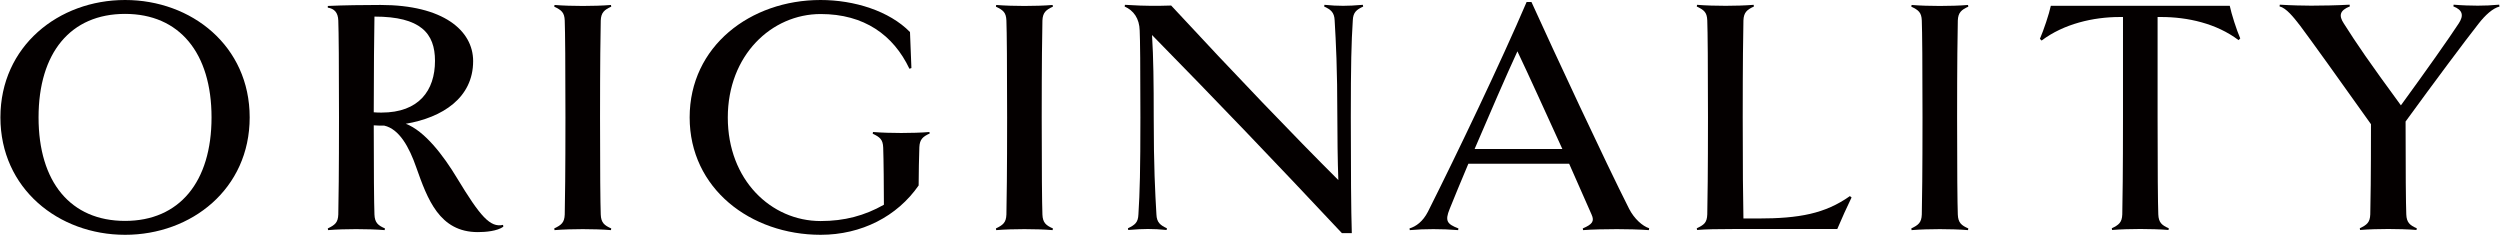
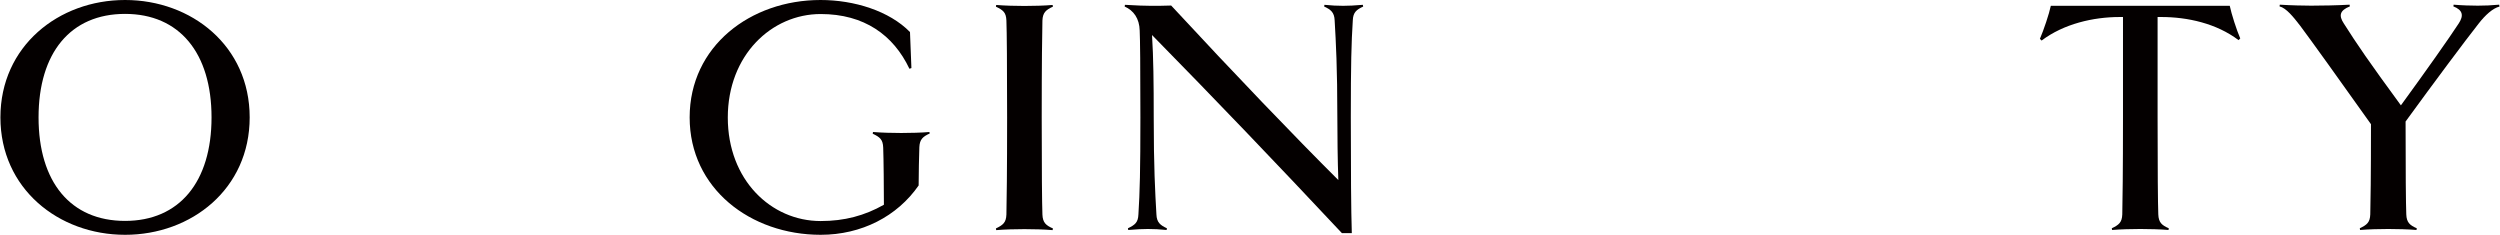
<svg xmlns="http://www.w3.org/2000/svg" id="_レイヤー_1" width="62.18mm" height="5.84mm" viewBox="0 0 176.26 16.56">
  <defs>
    <style>.cls-1{fill:#040000;stroke-width:0px;}</style>
  </defs>
  <path class="cls-1" d="M8.79,16.56C4.1,16.56,0,13.3,0,8.28S4.1,0,8.79,0s8.79,3.24,8.79,8.28-4.1,8.28-8.79,8.28ZM8.79.98c-3.84,0-6.1,2.74-6.1,7.3s2.26,7.3,6.1,7.3,6.1-2.76,6.1-7.3S12.63.98,8.79.98Z" />
-   <path class="cls-1" d="M35.47,15.99c-.43.31-1.25.38-1.8.38-2.71,0-3.55-2.33-4.34-4.56-.5-1.44-1.2-2.71-2.26-2.95-.26,0-.5,0-.74-.02,0,3.17.02,5.52.05,6.29.02.58.26.77.74.98l-.02.12c-.58-.05-1.39-.07-2.02-.07s-1.37.02-1.97.07l-.02-.12c.5-.24.72-.41.74-.98.02-.77.05-3.12.05-6.84s-.02-6.07-.05-6.84c-.02-.58-.29-.84-.74-.91v-.12c1.06-.05,2.59-.07,3.72-.07,4.42,0,6.53,1.8,6.53,3.96,0,2.59-2.16,3.98-4.75,4.42,1.32.5,2.64,2.21,3.62,3.84,1.63,2.69,2.33,3.5,3.24,3.29l.02.14ZM26.33,7.92c.22.02.38.02.55.02,2.64,0,3.77-1.56,3.77-3.65,0-1.94-1.01-3.12-4.27-3.12-.02.96-.05,3.98-.05,6.74Z" />
-   <path class="cls-1" d="M43.06,16.23c-.58-.05-1.39-.07-1.99-.07s-1.39.02-1.99.07l-.02-.12c.5-.24.72-.41.74-.98.02-.77.05-3.12.05-6.84s-.02-6.07-.05-6.84c-.02-.58-.24-.74-.74-.98l.02-.12c.6.05,1.37.07,1.99.07s1.42-.02,1.99-.07l.02.12c-.48.22-.72.41-.74.98-.02.77-.05,3.1-.05,6.84s.02,6.07.05,6.84c.02.58.26.77.74.98l-.02.12Z" />
  <path class="cls-1" d="M65.55,9.41c-.48.22-.72.41-.74.98-.02.74-.05,1.73-.05,2.69-1.51,2.18-4.03,3.48-6.91,3.48-4.94,0-9.24-3.26-9.24-8.28S52.9,0,57.84,0c2.38,0,4.85.77,6.31,2.26l.1,2.54-.14.05c-1.13-2.38-3.19-3.86-6.26-3.86-3.46,0-6.55,2.9-6.55,7.3s3.05,7.3,6.55,7.3c1.68,0,3.1-.38,4.46-1.15,0-1.03-.02-3.29-.05-4.03-.02-.58-.24-.74-.74-.98l.02-.12c.6.05,1.37.07,1.99.07s1.42-.02,1.99-.07l.02.12Z" />
  <path class="cls-1" d="M74.21,16.23c-.58-.05-1.39-.07-1.99-.07s-1.39.02-1.99.07l-.02-.12c.5-.24.72-.41.74-.98.02-.77.05-3.12.05-6.84s-.02-6.07-.05-6.84c-.02-.58-.24-.74-.74-.98l.02-.12c.6.05,1.37.07,1.99.07s1.42-.02,1.99-.07l.02.12c-.48.22-.72.41-.74.98-.02.77-.05,3.1-.05,6.84s.02,6.07.05,6.84c.02.58.26.77.74.98l-.02.12Z" />
  <path class="cls-1" d="M96.12.46c-.48.22-.72.41-.74.98-.1,1.56-.14,3.1-.14,6.84s.02,6.6.07,8.16h-.7c-4.63-4.94-9-9.5-13.39-13.97.1,1.58.12,3.38.12,5.81,0,3.48.1,5.28.19,6.84.02.58.29.77.74.98l-.02.12c-.46-.05-.94-.07-1.32-.07-.36,0-.82.02-1.39.07l-.02-.12c.5-.24.72-.41.74-.98.1-1.56.14-3.12.14-6.84s-.02-5.47-.05-6.12c-.02-.86-.43-1.42-1.06-1.7l.02-.12c.82.05,1.44.07,1.82.07.48,0,.96,0,1.44-.02,4.51,4.87,8.69,9.22,11.79,12.31-.05-1.34-.07-3.24-.07-4.42,0-3.48-.1-5.28-.19-6.84-.02-.58-.29-.77-.74-.98l.02-.12c.46.05.94.07,1.32.07.36,0,.82-.02,1.39-.07l.02.12Z" />
-   <path class="cls-1" d="M116.28,16.11l-.02.12c-.7-.05-1.54-.07-2.26-.07s-1.75.02-2.38.07l-.02-.12c.67-.29.84-.5.62-.98-.24-.55-.84-1.92-1.58-3.58h-7.11c-.55,1.3-1.01,2.42-1.32,3.19-.34.84-.19,1.06.62,1.37l-.02.12c-.6-.05-1.18-.07-1.75-.07s-1.1.02-1.66.07l-.02-.12c.46-.14.94-.48,1.3-1.18,2.04-4.06,5.16-10.58,6.96-14.79h.34c1.58,3.48,5.18,11.21,6.89,14.59.36.7.94,1.22,1.42,1.37ZM110.16,10.51c-1.13-2.47-2.4-5.28-3.17-6.89-.79,1.71-1.97,4.44-3.02,6.89h6.19Z" />
-   <path class="cls-1" d="M130.56,13.92c-.26.53-.74,1.58-1.01,2.23h-7.06c-1.46,0-2.23.02-2.83.07l-.02-.12c.5-.24.72-.38.74-.98.02-.77.05-3.12.05-6.84s-.02-6.07-.05-6.84c-.02-.58-.24-.74-.74-.98l.02-.12c.6.05,1.37.07,2.02.07.58,0,1.39-.02,1.97-.07l.02.12c-.48.22-.72.41-.74.98-.02.77-.05,3.1-.05,6.84s.02,5.57.05,7.13h1.03c2.9,0,4.73-.34,6.48-1.58l.12.1Z" />
-   <path class="cls-1" d="M138.77,16.23c-.58-.05-1.39-.07-1.99-.07s-1.39.02-1.99.07l-.02-.12c.5-.24.72-.41.74-.98.02-.77.05-3.12.05-6.84s-.02-6.07-.05-6.84c-.02-.58-.24-.74-.74-.98l.02-.12c.6.05,1.37.07,1.99.07s1.42-.02,1.99-.07l.02.12c-.48.22-.72.41-.74.98-.02.77-.05,3.1-.05,6.84s.02,6.07.05,6.84c.02.58.26.77.74.98l-.02.12Z" />
  <path class="cls-1" d="M157.85,2.83c-1.56-1.18-3.6-1.63-5.45-1.63h-.26v7.08c0,3.72.02,6.07.05,6.84.02.58.26.77.74.98l-.02.12c-.58-.05-1.39-.07-1.99-.07s-1.39.02-1.99.07l-.02-.12c.5-.24.72-.41.74-.98.02-.77.05-3.12.05-6.84V1.2h-.24c-1.85,0-3.94.48-5.5,1.66l-.12-.12c.26-.6.65-1.75.77-2.33h12.62c.12.58.48,1.7.74,2.3l-.12.12Z" />
  <path class="cls-1" d="M176.26.46c-.48.12-1.01.6-1.49,1.22-.91,1.15-3.22,4.25-5.14,6.89,0,3.58.02,5.81.05,6.55.02.58.26.77.74.98l-.02.12c-.58-.05-1.39-.07-1.99-.07s-1.39.02-1.99.07l-.02-.12c.5-.24.72-.41.74-.98.02-.7.05-2.69.05-6.36-1.97-2.78-4.3-6.02-4.99-6.94-.48-.62-.98-1.25-1.46-1.37l.02-.12c.79.05,1.73.07,2.21.07.7,0,1.85-.02,2.71-.07l.02.12c-.72.29-.79.65-.43,1.2.96,1.51,1.73,2.64,4.03,5.78,1.8-2.47,3.43-4.78,4.08-5.78.36-.55.29-.94-.38-1.2l.02-.12c.58.05,1.22.07,1.7.07s.96-.02,1.51-.07l.02.12Z" />
</svg>